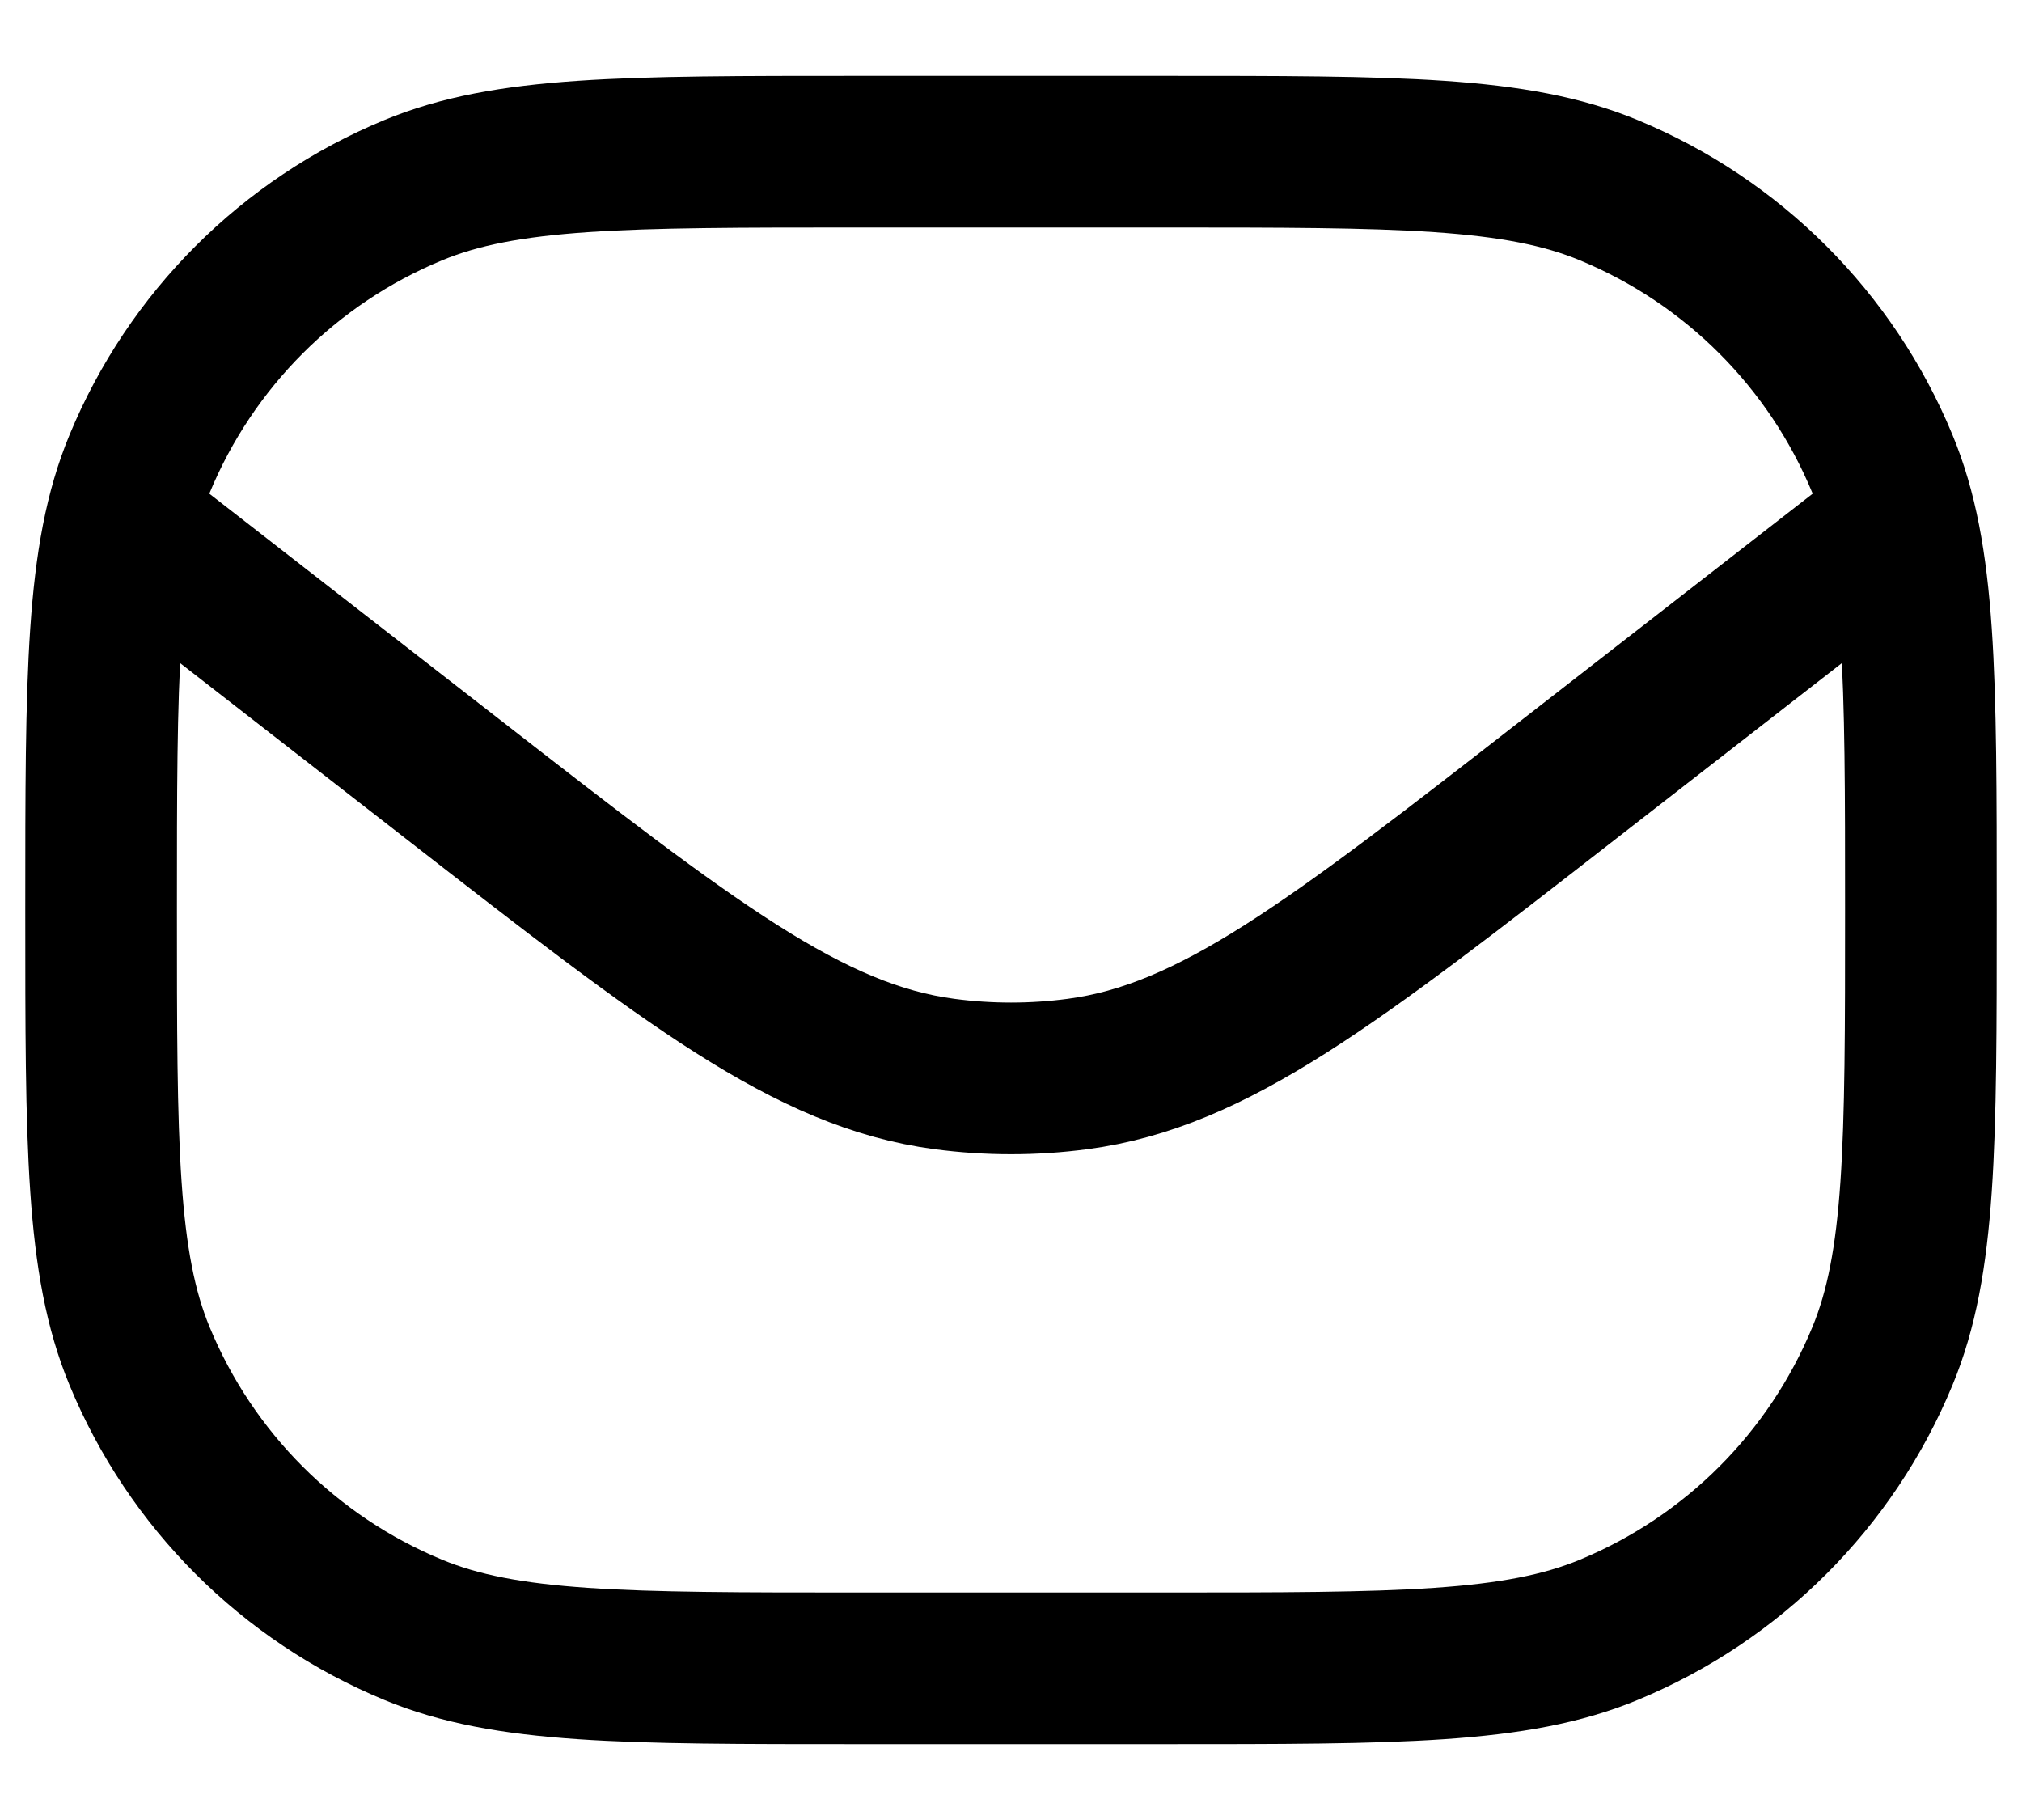
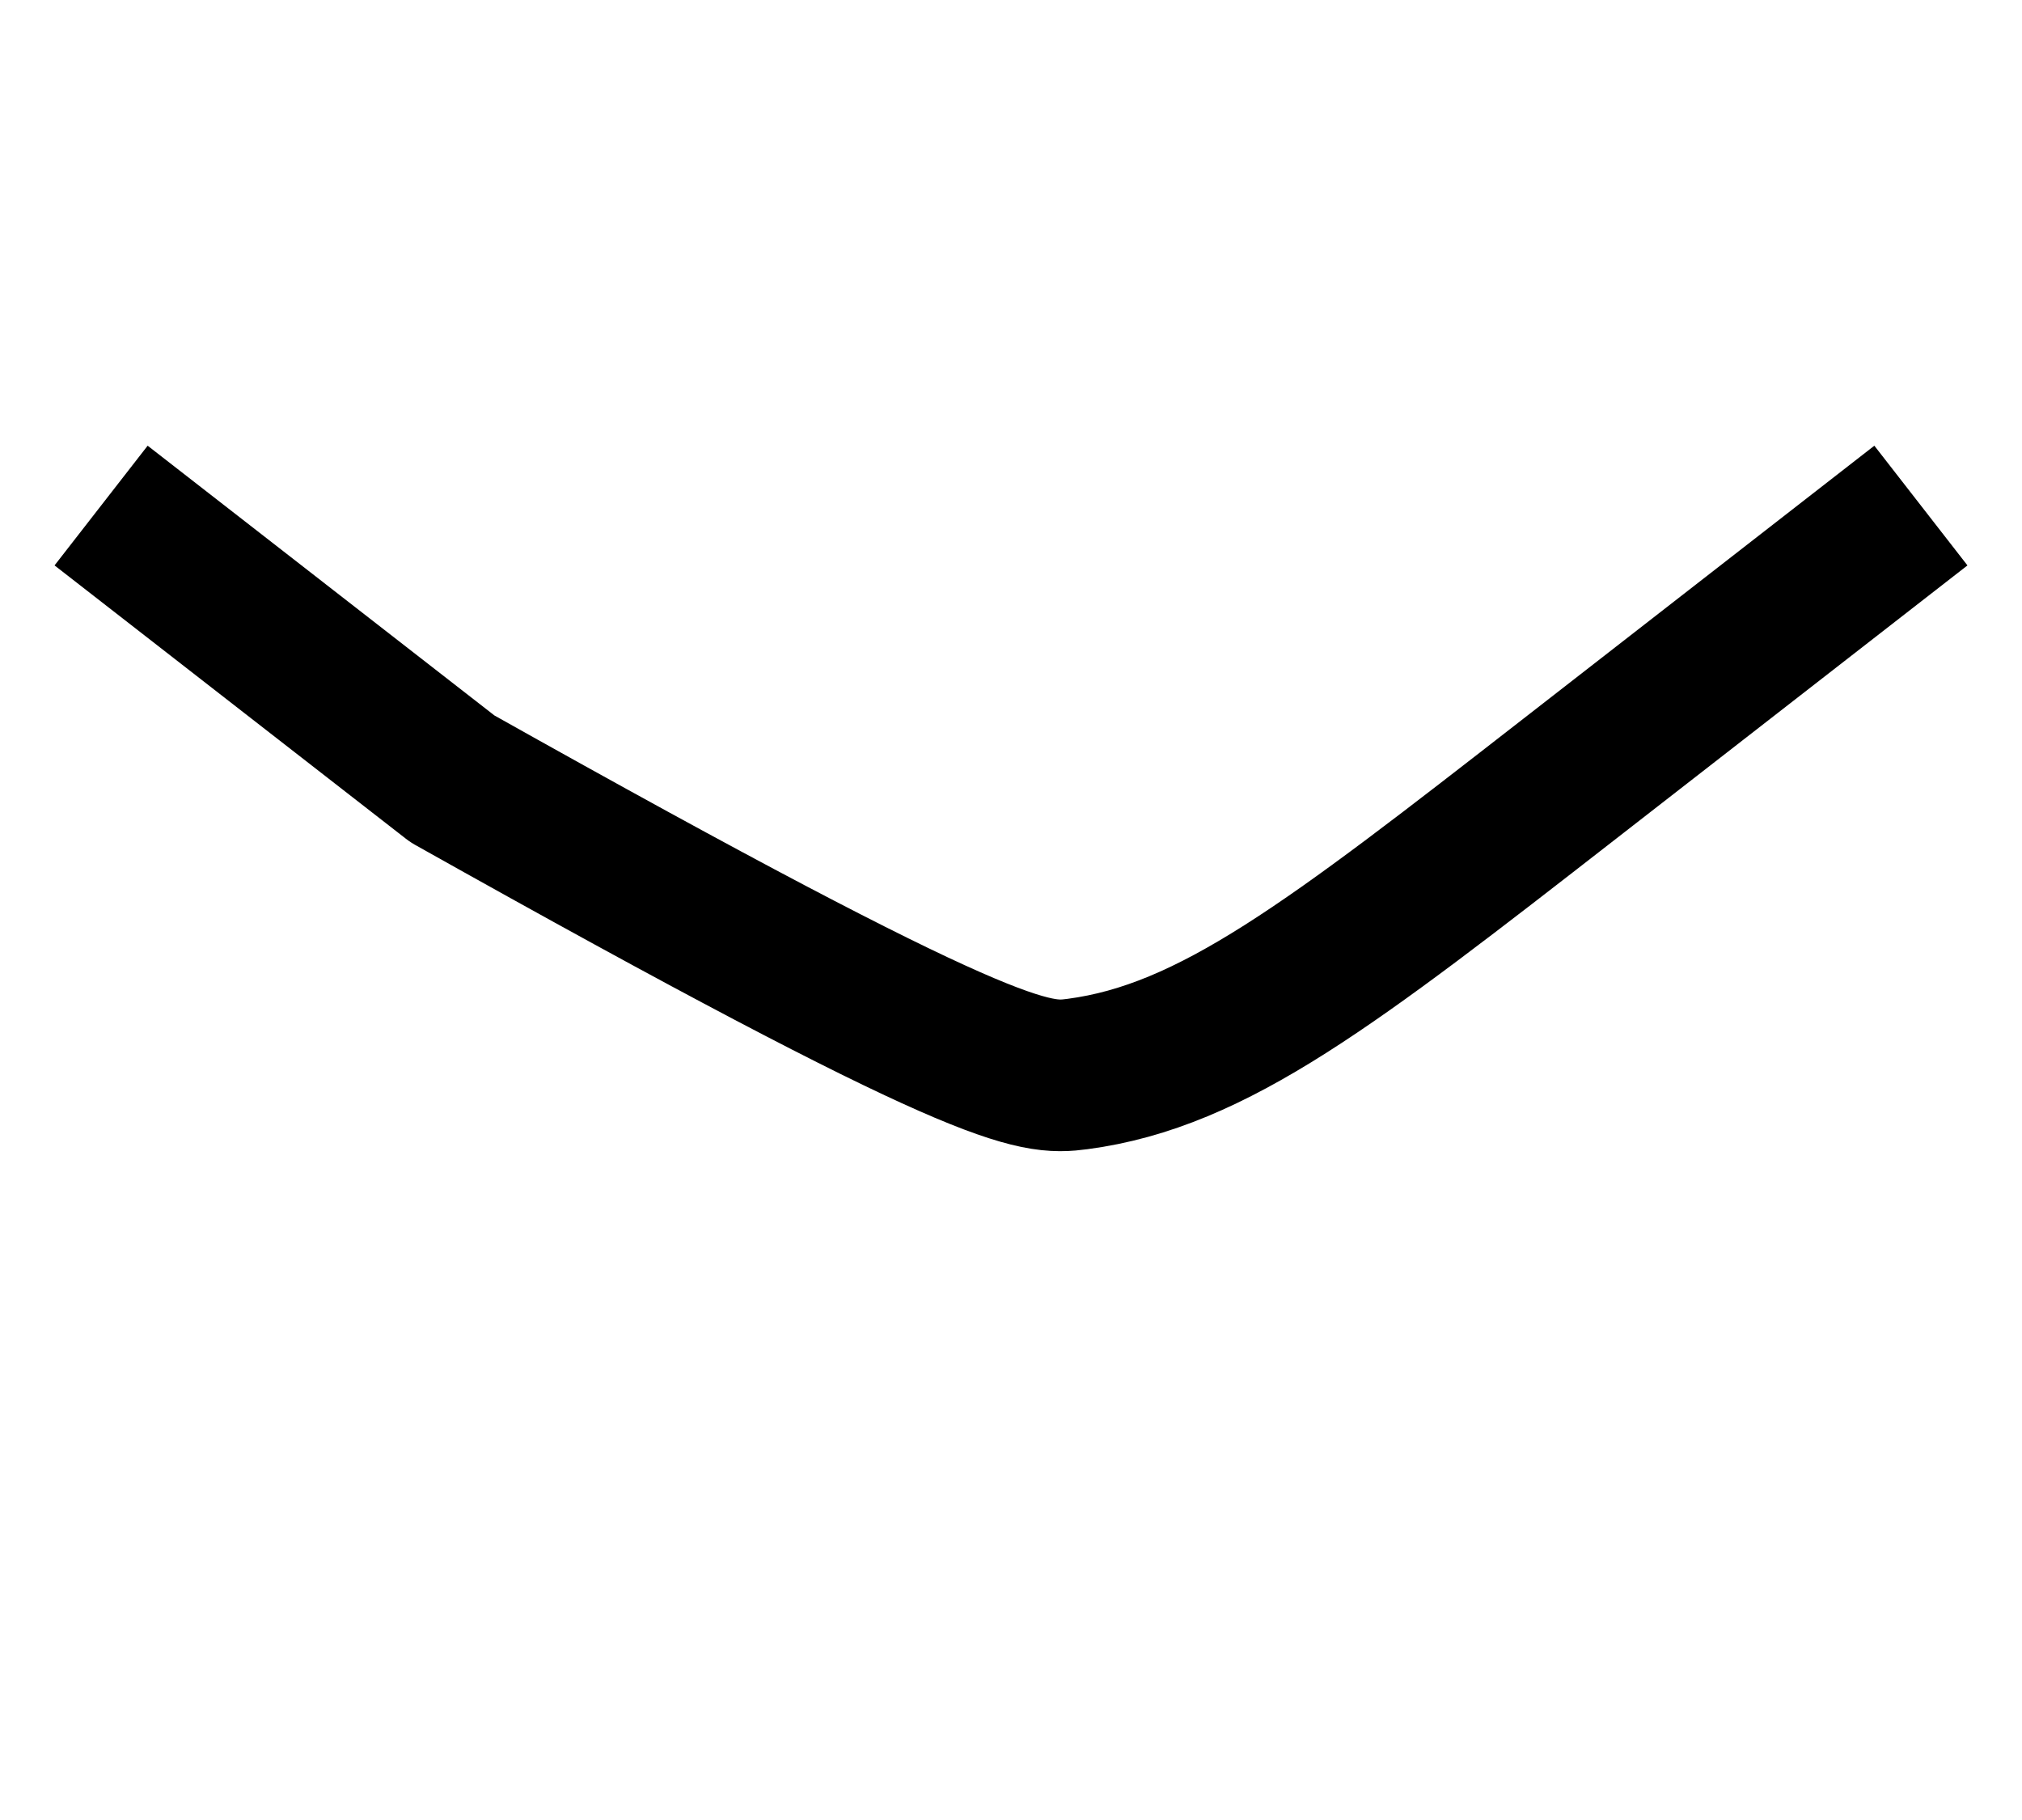
<svg xmlns="http://www.w3.org/2000/svg" width="20" height="18" viewBox="0 0 20 18" fill="none">
-   <path d="M1 9C1 6.67 1 5.505 1.381 4.587C1.888 3.361 2.861 2.388 4.087 1.881C5.005 1.5 6.17 1.5 8.5 1.5H11.5C13.83 1.5 14.995 1.5 15.913 1.881C17.139 2.388 18.112 3.361 18.619 4.587C19 5.505 19 6.67 19 9V9C19 11.33 19 12.495 18.619 13.413C18.112 14.639 17.139 15.612 15.913 16.119C14.995 16.5 13.83 16.5 11.5 16.5H8.5C6.17 16.5 5.005 16.5 4.087 16.119C2.861 15.612 1.888 14.639 1.381 13.413C1 12.495 1 11.33 1 9V9Z" stroke="black" stroke-width="1.5" stroke-linejoin="round" />
-   <path d="M1 5L4.475 7.703C6.824 9.53 7.999 10.444 9.341 10.622C9.779 10.68 10.222 10.68 10.659 10.622C12.002 10.444 13.176 9.53 15.526 7.702L19 5" stroke="black" stroke-width="1.5" stroke-linejoin="round" />
+   <path d="M1 5L4.475 7.703C9.779 10.68 10.222 10.68 10.659 10.622C12.002 10.444 13.176 9.53 15.526 7.702L19 5" stroke="black" stroke-width="1.5" stroke-linejoin="round" />
</svg>